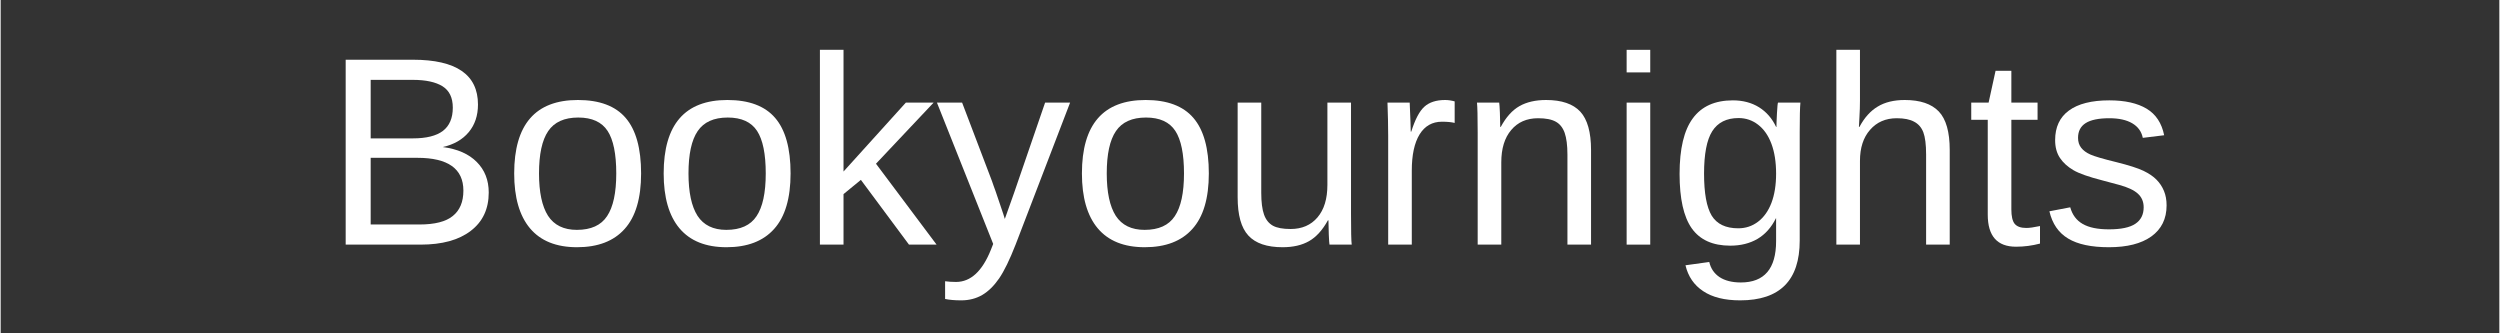
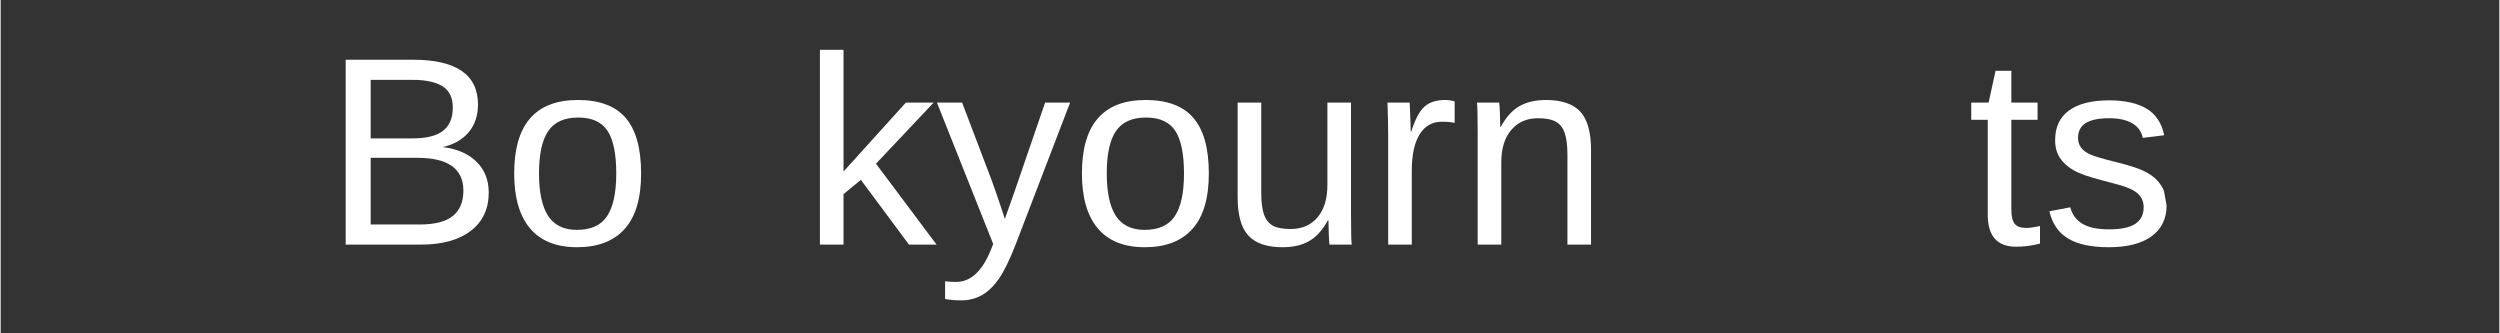
<svg xmlns="http://www.w3.org/2000/svg" width="300" viewBox="0 0 224.88 30" height="40" preserveAspectRatio="xMidYMid meet">
  <rect x="0" y="0" width="224.88" height="30" fill="#333333" stroke="none" />
  <defs>
    <g />
  </defs>
  <g fill="#ffffff" fill-opacity="1">
    <g transform="translate(29.067, 22.016)">
      <g>
        <path d="M 14.859 -4.688 C 14.859 -3.207 14.316 -2.055 13.234 -1.234 C 12.16 -0.41 10.66 0 8.734 0 L 1.984 0 L 1.984 -16.641 L 8.031 -16.641 C 11.938 -16.641 13.891 -15.297 13.891 -12.609 C 13.891 -11.617 13.613 -10.789 13.062 -10.125 C 12.508 -9.457 11.727 -9.008 10.719 -8.781 C 12.039 -8.613 13.062 -8.164 13.781 -7.438 C 14.5 -6.719 14.859 -5.801 14.859 -4.688 Z M 11.625 -12.328 C 11.625 -13.223 11.316 -13.863 10.703 -14.25 C 10.086 -14.633 9.195 -14.828 8.031 -14.828 L 4.234 -14.828 L 4.234 -9.562 L 8.031 -9.562 C 9.238 -9.562 10.141 -9.785 10.734 -10.234 C 11.328 -10.691 11.625 -11.391 11.625 -12.328 Z M 12.578 -4.859 C 12.578 -6.828 11.195 -7.812 8.438 -7.812 L 4.234 -7.812 L 4.234 -1.812 L 8.625 -1.812 C 10 -1.812 11 -2.066 11.625 -2.578 C 12.258 -3.086 12.578 -3.848 12.578 -4.859 Z M 12.578 -4.859 " />
      </g>
    </g>
  </g>
  <g fill="#ffffff" fill-opacity="1">
    <g transform="translate(45.201, 22.016)">
      <g>
        <path d="M 12.438 -6.406 C 12.438 -4.164 11.941 -2.5 10.953 -1.406 C 9.973 -0.312 8.547 0.234 6.672 0.234 C 4.805 0.234 3.395 -0.332 2.438 -1.469 C 1.488 -2.602 1.016 -4.25 1.016 -6.406 C 1.016 -10.812 2.926 -13.016 6.75 -13.016 C 8.695 -13.016 10.129 -12.477 11.047 -11.406 C 11.973 -10.332 12.438 -8.664 12.438 -6.406 Z M 10.203 -6.406 C 10.203 -8.164 9.941 -9.441 9.422 -10.234 C 8.898 -11.035 8.02 -11.438 6.781 -11.438 C 5.531 -11.438 4.629 -11.031 4.078 -10.219 C 3.523 -9.406 3.25 -8.133 3.25 -6.406 C 3.25 -4.719 3.52 -3.445 4.062 -2.594 C 4.613 -1.75 5.477 -1.328 6.656 -1.328 C 7.926 -1.328 8.832 -1.738 9.375 -2.562 C 9.926 -3.383 10.203 -4.664 10.203 -6.406 Z M 10.203 -6.406 " />
      </g>
    </g>
  </g>
  <g fill="#ffffff" fill-opacity="1">
    <g transform="translate(58.654, 22.016)">
      <g>
-         <path d="M 12.438 -6.406 C 12.438 -4.164 11.941 -2.5 10.953 -1.406 C 9.973 -0.312 8.547 0.234 6.672 0.234 C 4.805 0.234 3.395 -0.332 2.438 -1.469 C 1.488 -2.602 1.016 -4.25 1.016 -6.406 C 1.016 -10.812 2.926 -13.016 6.75 -13.016 C 8.695 -13.016 10.129 -12.477 11.047 -11.406 C 11.973 -10.332 12.438 -8.664 12.438 -6.406 Z M 10.203 -6.406 C 10.203 -8.164 9.941 -9.441 9.422 -10.234 C 8.898 -11.035 8.02 -11.438 6.781 -11.438 C 5.531 -11.438 4.629 -11.031 4.078 -10.219 C 3.523 -9.406 3.25 -8.133 3.25 -6.406 C 3.25 -4.719 3.52 -3.445 4.062 -2.594 C 4.613 -1.75 5.477 -1.328 6.656 -1.328 C 7.926 -1.328 8.832 -1.738 9.375 -2.562 C 9.926 -3.383 10.203 -4.664 10.203 -6.406 Z M 10.203 -6.406 " />
-       </g>
+         </g>
    </g>
  </g>
  <g fill="#ffffff" fill-opacity="1">
    <g transform="translate(72.107, 22.016)">
      <g>
        <path d="M 9.641 0 L 5.312 -5.828 L 3.75 -4.547 L 3.75 0 L 1.625 0 L 1.625 -17.531 L 3.75 -17.531 L 3.75 -6.578 L 9.359 -12.781 L 11.859 -12.781 L 6.672 -7.281 L 12.125 0 Z M 9.641 0 " />
      </g>
    </g>
  </g>
  <g fill="#ffffff" fill-opacity="1">
    <g transform="translate(84.202, 22.016)">
      <g>
        <path d="M 2.25 5.016 C 1.664 5.016 1.18 4.973 0.797 4.891 L 0.797 3.297 C 1.086 3.336 1.414 3.359 1.781 3.359 C 3.102 3.359 4.148 2.391 4.922 0.453 L 5.125 -0.062 L 0.062 -12.781 L 2.328 -12.781 L 5.016 -5.719 C 5.055 -5.602 5.102 -5.469 5.156 -5.312 C 5.219 -5.164 5.395 -4.656 5.688 -3.781 C 5.988 -2.906 6.148 -2.414 6.172 -2.312 L 7 -4.641 L 9.797 -12.781 L 12.047 -12.781 L 7.141 0 C 6.609 1.363 6.113 2.379 5.656 3.047 C 5.195 3.711 4.691 4.207 4.141 4.531 C 3.586 4.852 2.957 5.016 2.25 5.016 Z M 2.25 5.016 " />
      </g>
    </g>
  </g>
  <g fill="#ffffff" fill-opacity="1">
    <g transform="translate(96.297, 22.016)">
      <g>
        <path d="M 12.438 -6.406 C 12.438 -4.164 11.941 -2.5 10.953 -1.406 C 9.973 -0.312 8.547 0.234 6.672 0.234 C 4.805 0.234 3.395 -0.332 2.438 -1.469 C 1.488 -2.602 1.016 -4.25 1.016 -6.406 C 1.016 -10.812 2.926 -13.016 6.75 -13.016 C 8.695 -13.016 10.129 -12.477 11.047 -11.406 C 11.973 -10.332 12.438 -8.664 12.438 -6.406 Z M 10.203 -6.406 C 10.203 -8.164 9.941 -9.441 9.422 -10.234 C 8.898 -11.035 8.02 -11.438 6.781 -11.438 C 5.531 -11.438 4.629 -11.031 4.078 -10.219 C 3.523 -9.406 3.25 -8.133 3.25 -6.406 C 3.25 -4.719 3.52 -3.445 4.062 -2.594 C 4.613 -1.75 5.477 -1.328 6.656 -1.328 C 7.926 -1.328 8.832 -1.738 9.375 -2.562 C 9.926 -3.383 10.203 -4.664 10.203 -6.406 Z M 10.203 -6.406 " />
      </g>
    </g>
  </g>
  <g fill="#ffffff" fill-opacity="1">
    <g transform="translate(109.75, 22.016)">
      <g>
        <path d="M 3.703 -12.781 L 3.703 -4.672 C 3.703 -3.828 3.785 -3.172 3.953 -2.703 C 4.117 -2.242 4.383 -1.91 4.75 -1.703 C 5.113 -1.504 5.645 -1.406 6.344 -1.406 C 7.363 -1.406 8.172 -1.754 8.766 -2.453 C 9.359 -3.148 9.656 -4.125 9.656 -5.375 L 9.656 -12.781 L 11.781 -12.781 L 11.781 -2.734 C 11.781 -1.242 11.801 -0.332 11.844 0 L 9.844 0 C 9.832 -0.039 9.82 -0.145 9.812 -0.312 C 9.801 -0.488 9.789 -0.688 9.781 -0.906 C 9.77 -1.133 9.758 -1.562 9.75 -2.188 L 9.703 -2.188 C 9.211 -1.301 8.645 -0.676 8 -0.312 C 7.363 0.051 6.57 0.234 5.625 0.234 C 4.219 0.234 3.191 -0.113 2.547 -0.812 C 1.898 -1.508 1.578 -2.66 1.578 -4.266 L 1.578 -12.781 Z M 3.703 -12.781 " />
      </g>
    </g>
  </g>
  <g fill="#ffffff" fill-opacity="1">
    <g transform="translate(123.204, 22.016)">
      <g>
        <path d="M 1.672 0 L 1.672 -9.797 C 1.672 -10.703 1.648 -11.695 1.609 -12.781 L 3.609 -12.781 C 3.672 -11.332 3.703 -10.461 3.703 -10.172 L 3.75 -10.172 C 4.094 -11.266 4.484 -12.008 4.922 -12.406 C 5.367 -12.812 5.992 -13.016 6.797 -13.016 C 7.078 -13.016 7.363 -12.973 7.656 -12.891 L 7.656 -10.953 C 7.375 -11.023 6.992 -11.062 6.516 -11.062 C 5.641 -11.062 4.969 -10.68 4.5 -9.922 C 4.031 -9.16 3.797 -8.07 3.797 -6.656 L 3.797 0 Z M 1.672 0 " />
      </g>
    </g>
  </g>
  <g fill="#ffffff" fill-opacity="1">
    <g transform="translate(131.259, 22.016)">
      <g>
        <path d="M 9.75 0 L 9.75 -8.109 C 9.75 -8.941 9.664 -9.594 9.5 -10.062 C 9.332 -10.531 9.066 -10.863 8.703 -11.062 C 8.336 -11.27 7.805 -11.375 7.109 -11.375 C 6.086 -11.375 5.281 -11.02 4.688 -10.312 C 4.094 -9.613 3.797 -8.645 3.797 -7.406 L 3.797 0 L 1.672 0 L 1.672 -10.047 C 1.672 -11.535 1.648 -12.445 1.609 -12.781 L 3.609 -12.781 C 3.617 -12.738 3.629 -12.629 3.641 -12.453 C 3.648 -12.285 3.66 -12.086 3.672 -11.859 C 3.68 -11.641 3.691 -11.219 3.703 -10.594 L 3.75 -10.594 C 4.227 -11.477 4.789 -12.102 5.438 -12.469 C 6.082 -12.832 6.879 -13.016 7.828 -13.016 C 9.234 -13.016 10.258 -12.664 10.906 -11.969 C 11.551 -11.27 11.875 -10.117 11.875 -8.516 L 11.875 0 Z M 9.75 0 " />
      </g>
    </g>
  </g>
  <g fill="#ffffff" fill-opacity="1">
    <g transform="translate(144.712, 22.016)">
      <g>
-         <path d="M 1.625 -15.5 L 1.625 -17.531 L 3.75 -17.531 L 3.75 -15.5 Z M 1.625 0 L 1.625 -12.781 L 3.75 -12.781 L 3.75 0 Z M 1.625 0 " />
-       </g>
+         </g>
    </g>
  </g>
  <g fill="#ffffff" fill-opacity="1">
    <g transform="translate(150.086, 22.016)">
      <g>
-         <path d="M 6.469 5.016 C 5.07 5.016 3.961 4.738 3.141 4.188 C 2.316 3.645 1.785 2.867 1.547 1.859 L 3.688 1.562 C 3.82 2.145 4.129 2.598 4.609 2.922 C 5.098 3.242 5.738 3.406 6.531 3.406 C 8.645 3.406 9.703 2.164 9.703 -0.312 L 9.703 -2.375 L 9.688 -2.375 C 9.281 -1.551 8.727 -0.93 8.031 -0.516 C 7.332 -0.109 6.516 0.094 5.578 0.094 C 4.004 0.094 2.848 -0.426 2.109 -1.469 C 1.379 -2.508 1.016 -4.141 1.016 -6.359 C 1.016 -8.617 1.41 -10.285 2.203 -11.359 C 2.992 -12.441 4.195 -12.984 5.812 -12.984 C 6.719 -12.984 7.504 -12.773 8.172 -12.359 C 8.836 -11.941 9.348 -11.352 9.703 -10.594 L 9.734 -10.594 C 9.734 -10.832 9.75 -11.242 9.781 -11.828 C 9.812 -12.41 9.844 -12.727 9.875 -12.781 L 11.891 -12.781 C 11.848 -12.352 11.828 -11.473 11.828 -10.141 L 11.828 -0.359 C 11.828 3.223 10.039 5.016 6.469 5.016 Z M 9.703 -6.391 C 9.703 -7.43 9.562 -8.328 9.281 -9.078 C 9 -9.828 8.598 -10.398 8.078 -10.797 C 7.566 -11.191 6.984 -11.391 6.328 -11.391 C 5.242 -11.391 4.453 -10.992 3.953 -10.203 C 3.461 -9.422 3.219 -8.148 3.219 -6.391 C 3.219 -4.641 3.445 -3.379 3.906 -2.609 C 4.375 -1.848 5.172 -1.469 6.297 -1.469 C 6.961 -1.469 7.555 -1.664 8.078 -2.062 C 8.598 -2.457 9 -3.02 9.281 -3.75 C 9.562 -4.488 9.703 -5.367 9.703 -6.391 Z M 9.703 -6.391 " />
-       </g>
+         </g>
    </g>
  </g>
  <g fill="#ffffff" fill-opacity="1">
    <g transform="translate(163.54, 22.016)">
      <g>
-         <path d="M 3.75 -10.594 C 4.195 -11.426 4.742 -12.035 5.391 -12.422 C 6.035 -12.816 6.848 -13.016 7.828 -13.016 C 9.211 -13.016 10.234 -12.672 10.891 -11.984 C 11.547 -11.297 11.875 -10.141 11.875 -8.516 L 11.875 0 L 9.75 0 L 9.75 -8.109 C 9.75 -9.004 9.664 -9.672 9.5 -10.109 C 9.332 -10.547 9.055 -10.863 8.672 -11.062 C 8.297 -11.27 7.773 -11.375 7.109 -11.375 C 6.109 -11.375 5.305 -11.023 4.703 -10.328 C 4.098 -9.641 3.797 -8.707 3.797 -7.531 L 3.797 0 L 1.672 0 L 1.672 -17.531 L 3.797 -17.531 L 3.797 -12.969 C 3.797 -12.488 3.781 -11.992 3.75 -11.484 C 3.727 -10.973 3.711 -10.676 3.703 -10.594 Z M 3.75 -10.594 " />
-       </g>
+         </g>
    </g>
  </g>
  <g fill="#ffffff" fill-opacity="1">
    <g transform="translate(176.993, 22.016)">
      <g>
        <path d="M 6.547 -0.094 C 5.836 0.094 5.117 0.188 4.391 0.188 C 2.691 0.188 1.844 -0.773 1.844 -2.703 L 1.844 -11.234 L 0.359 -11.234 L 0.359 -12.781 L 1.922 -12.781 L 2.547 -15.641 L 3.969 -15.641 L 3.969 -12.781 L 6.328 -12.781 L 6.328 -11.234 L 3.969 -11.234 L 3.969 -3.172 C 3.969 -2.555 4.066 -2.125 4.266 -1.875 C 4.473 -1.625 4.82 -1.5 5.312 -1.5 C 5.594 -1.5 6.004 -1.555 6.547 -1.672 Z M 6.547 -0.094 " />
      </g>
    </g>
  </g>
  <g fill="#ffffff" fill-opacity="1">
    <g transform="translate(183.714, 22.016)">
      <g>
-         <path d="M 11.219 -3.531 C 11.219 -2.32 10.758 -1.391 9.844 -0.734 C 8.938 -0.086 7.664 0.234 6.031 0.234 C 4.445 0.234 3.223 -0.023 2.359 -0.547 C 1.492 -1.066 0.93 -1.883 0.672 -3 L 2.547 -3.359 C 2.734 -2.68 3.109 -2.18 3.672 -1.859 C 4.234 -1.535 5.02 -1.375 6.031 -1.375 C 7.113 -1.375 7.906 -1.539 8.406 -1.875 C 8.906 -2.207 9.156 -2.703 9.156 -3.359 C 9.156 -3.867 8.977 -4.281 8.625 -4.594 C 8.281 -4.906 7.723 -5.164 6.953 -5.375 L 5.438 -5.781 C 4.219 -6.094 3.348 -6.398 2.828 -6.703 C 2.316 -7.004 1.914 -7.367 1.625 -7.797 C 1.332 -8.234 1.188 -8.77 1.188 -9.406 C 1.188 -10.57 1.598 -11.457 2.422 -12.062 C 3.254 -12.676 4.469 -12.984 6.062 -12.984 C 7.469 -12.984 8.586 -12.734 9.422 -12.234 C 10.254 -11.734 10.781 -10.938 11 -9.844 L 9.078 -9.609 C 8.961 -10.18 8.645 -10.617 8.125 -10.922 C 7.613 -11.223 6.926 -11.375 6.062 -11.375 C 5.102 -11.375 4.395 -11.227 3.938 -10.938 C 3.477 -10.645 3.25 -10.203 3.25 -9.609 C 3.25 -9.254 3.344 -8.957 3.531 -8.719 C 3.719 -8.477 3.992 -8.273 4.359 -8.109 C 4.734 -7.941 5.516 -7.711 6.703 -7.422 C 7.828 -7.141 8.641 -6.879 9.141 -6.641 C 9.641 -6.398 10.031 -6.133 10.312 -5.844 C 10.602 -5.551 10.828 -5.211 10.984 -4.828 C 11.141 -4.453 11.219 -4.02 11.219 -3.531 Z M 11.219 -3.531 " />
+         <path d="M 11.219 -3.531 C 11.219 -2.32 10.758 -1.391 9.844 -0.734 C 8.938 -0.086 7.664 0.234 6.031 0.234 C 4.445 0.234 3.223 -0.023 2.359 -0.547 C 1.492 -1.066 0.93 -1.883 0.672 -3 L 2.547 -3.359 C 2.734 -2.68 3.109 -2.18 3.672 -1.859 C 4.234 -1.535 5.02 -1.375 6.031 -1.375 C 7.113 -1.375 7.906 -1.539 8.406 -1.875 C 8.906 -2.207 9.156 -2.703 9.156 -3.359 C 9.156 -3.867 8.977 -4.281 8.625 -4.594 C 8.281 -4.906 7.723 -5.164 6.953 -5.375 L 5.438 -5.781 C 4.219 -6.094 3.348 -6.398 2.828 -6.703 C 2.316 -7.004 1.914 -7.367 1.625 -7.797 C 1.332 -8.234 1.188 -8.77 1.188 -9.406 C 1.188 -10.57 1.598 -11.457 2.422 -12.062 C 3.254 -12.676 4.469 -12.984 6.062 -12.984 C 7.469 -12.984 8.586 -12.734 9.422 -12.234 C 10.254 -11.734 10.781 -10.938 11 -9.844 L 9.078 -9.609 C 8.961 -10.18 8.645 -10.617 8.125 -10.922 C 7.613 -11.223 6.926 -11.375 6.062 -11.375 C 5.102 -11.375 4.395 -11.227 3.938 -10.938 C 3.477 -10.645 3.25 -10.203 3.25 -9.609 C 3.25 -9.254 3.344 -8.957 3.531 -8.719 C 3.719 -8.477 3.992 -8.273 4.359 -8.109 C 4.734 -7.941 5.516 -7.711 6.703 -7.422 C 7.828 -7.141 8.641 -6.879 9.141 -6.641 C 9.641 -6.398 10.031 -6.133 10.312 -5.844 C 10.602 -5.551 10.828 -5.211 10.984 -4.828 Z M 11.219 -3.531 " />
      </g>
    </g>
  </g>
</svg>